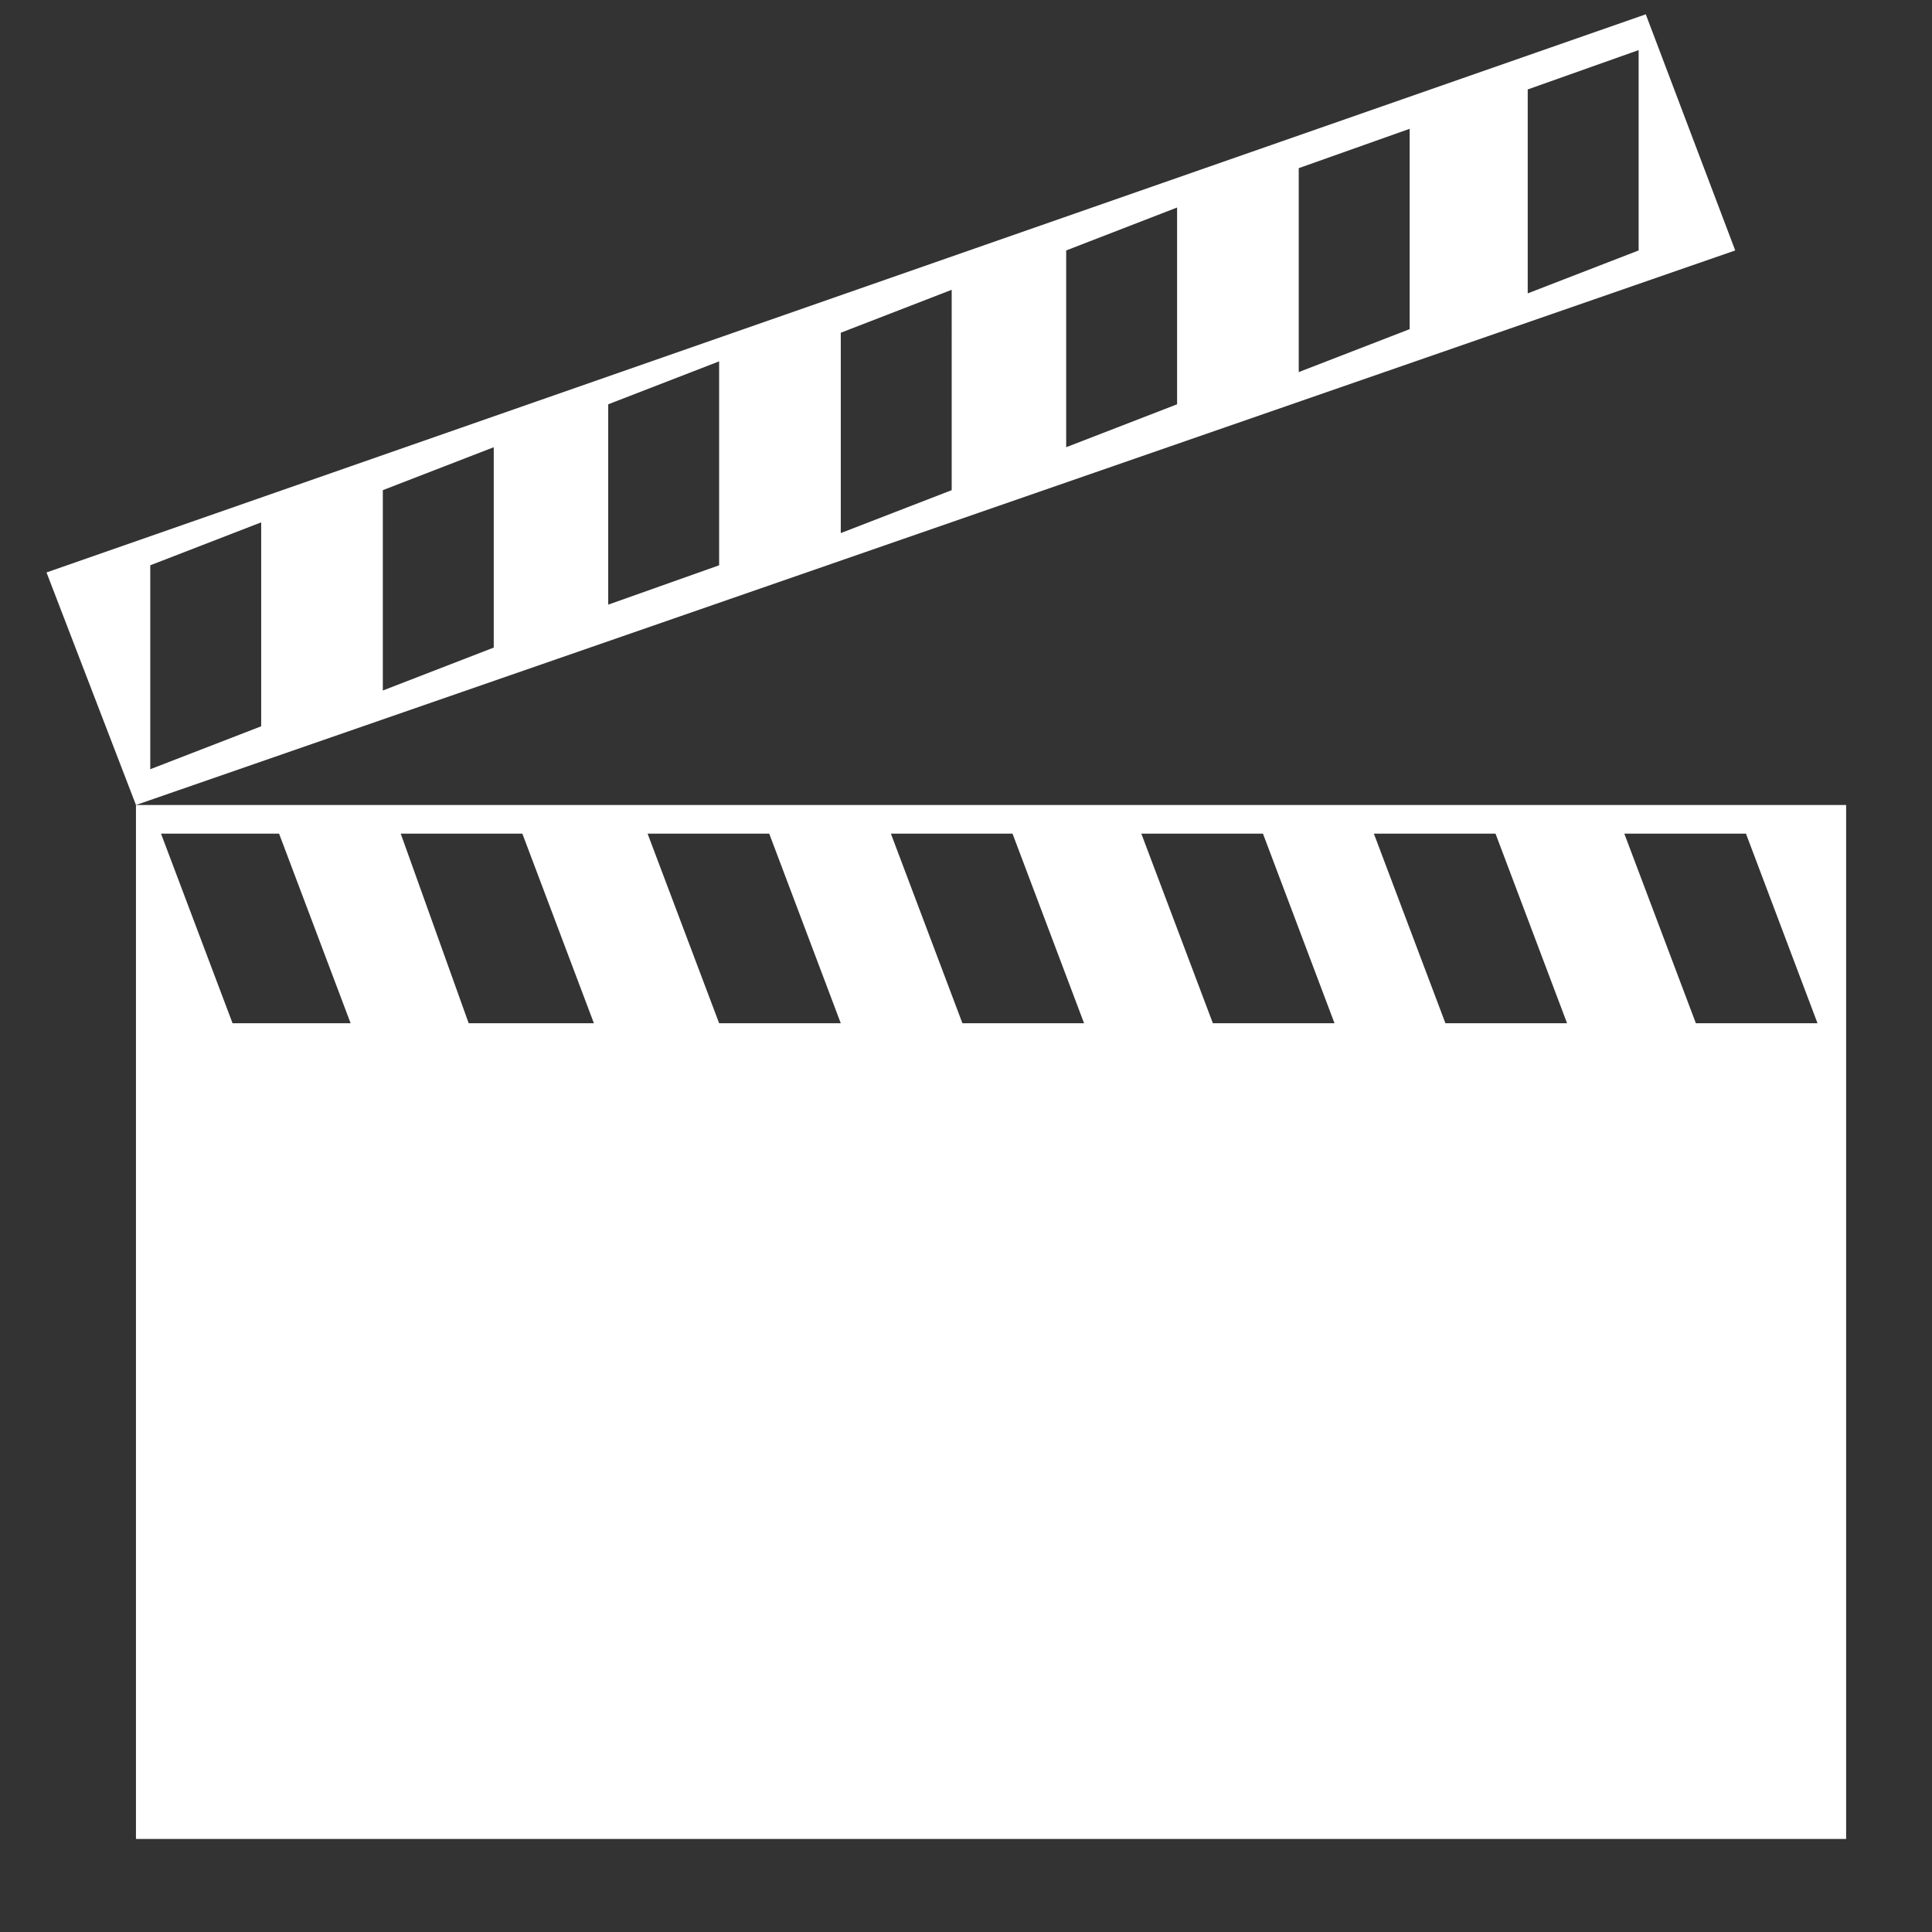
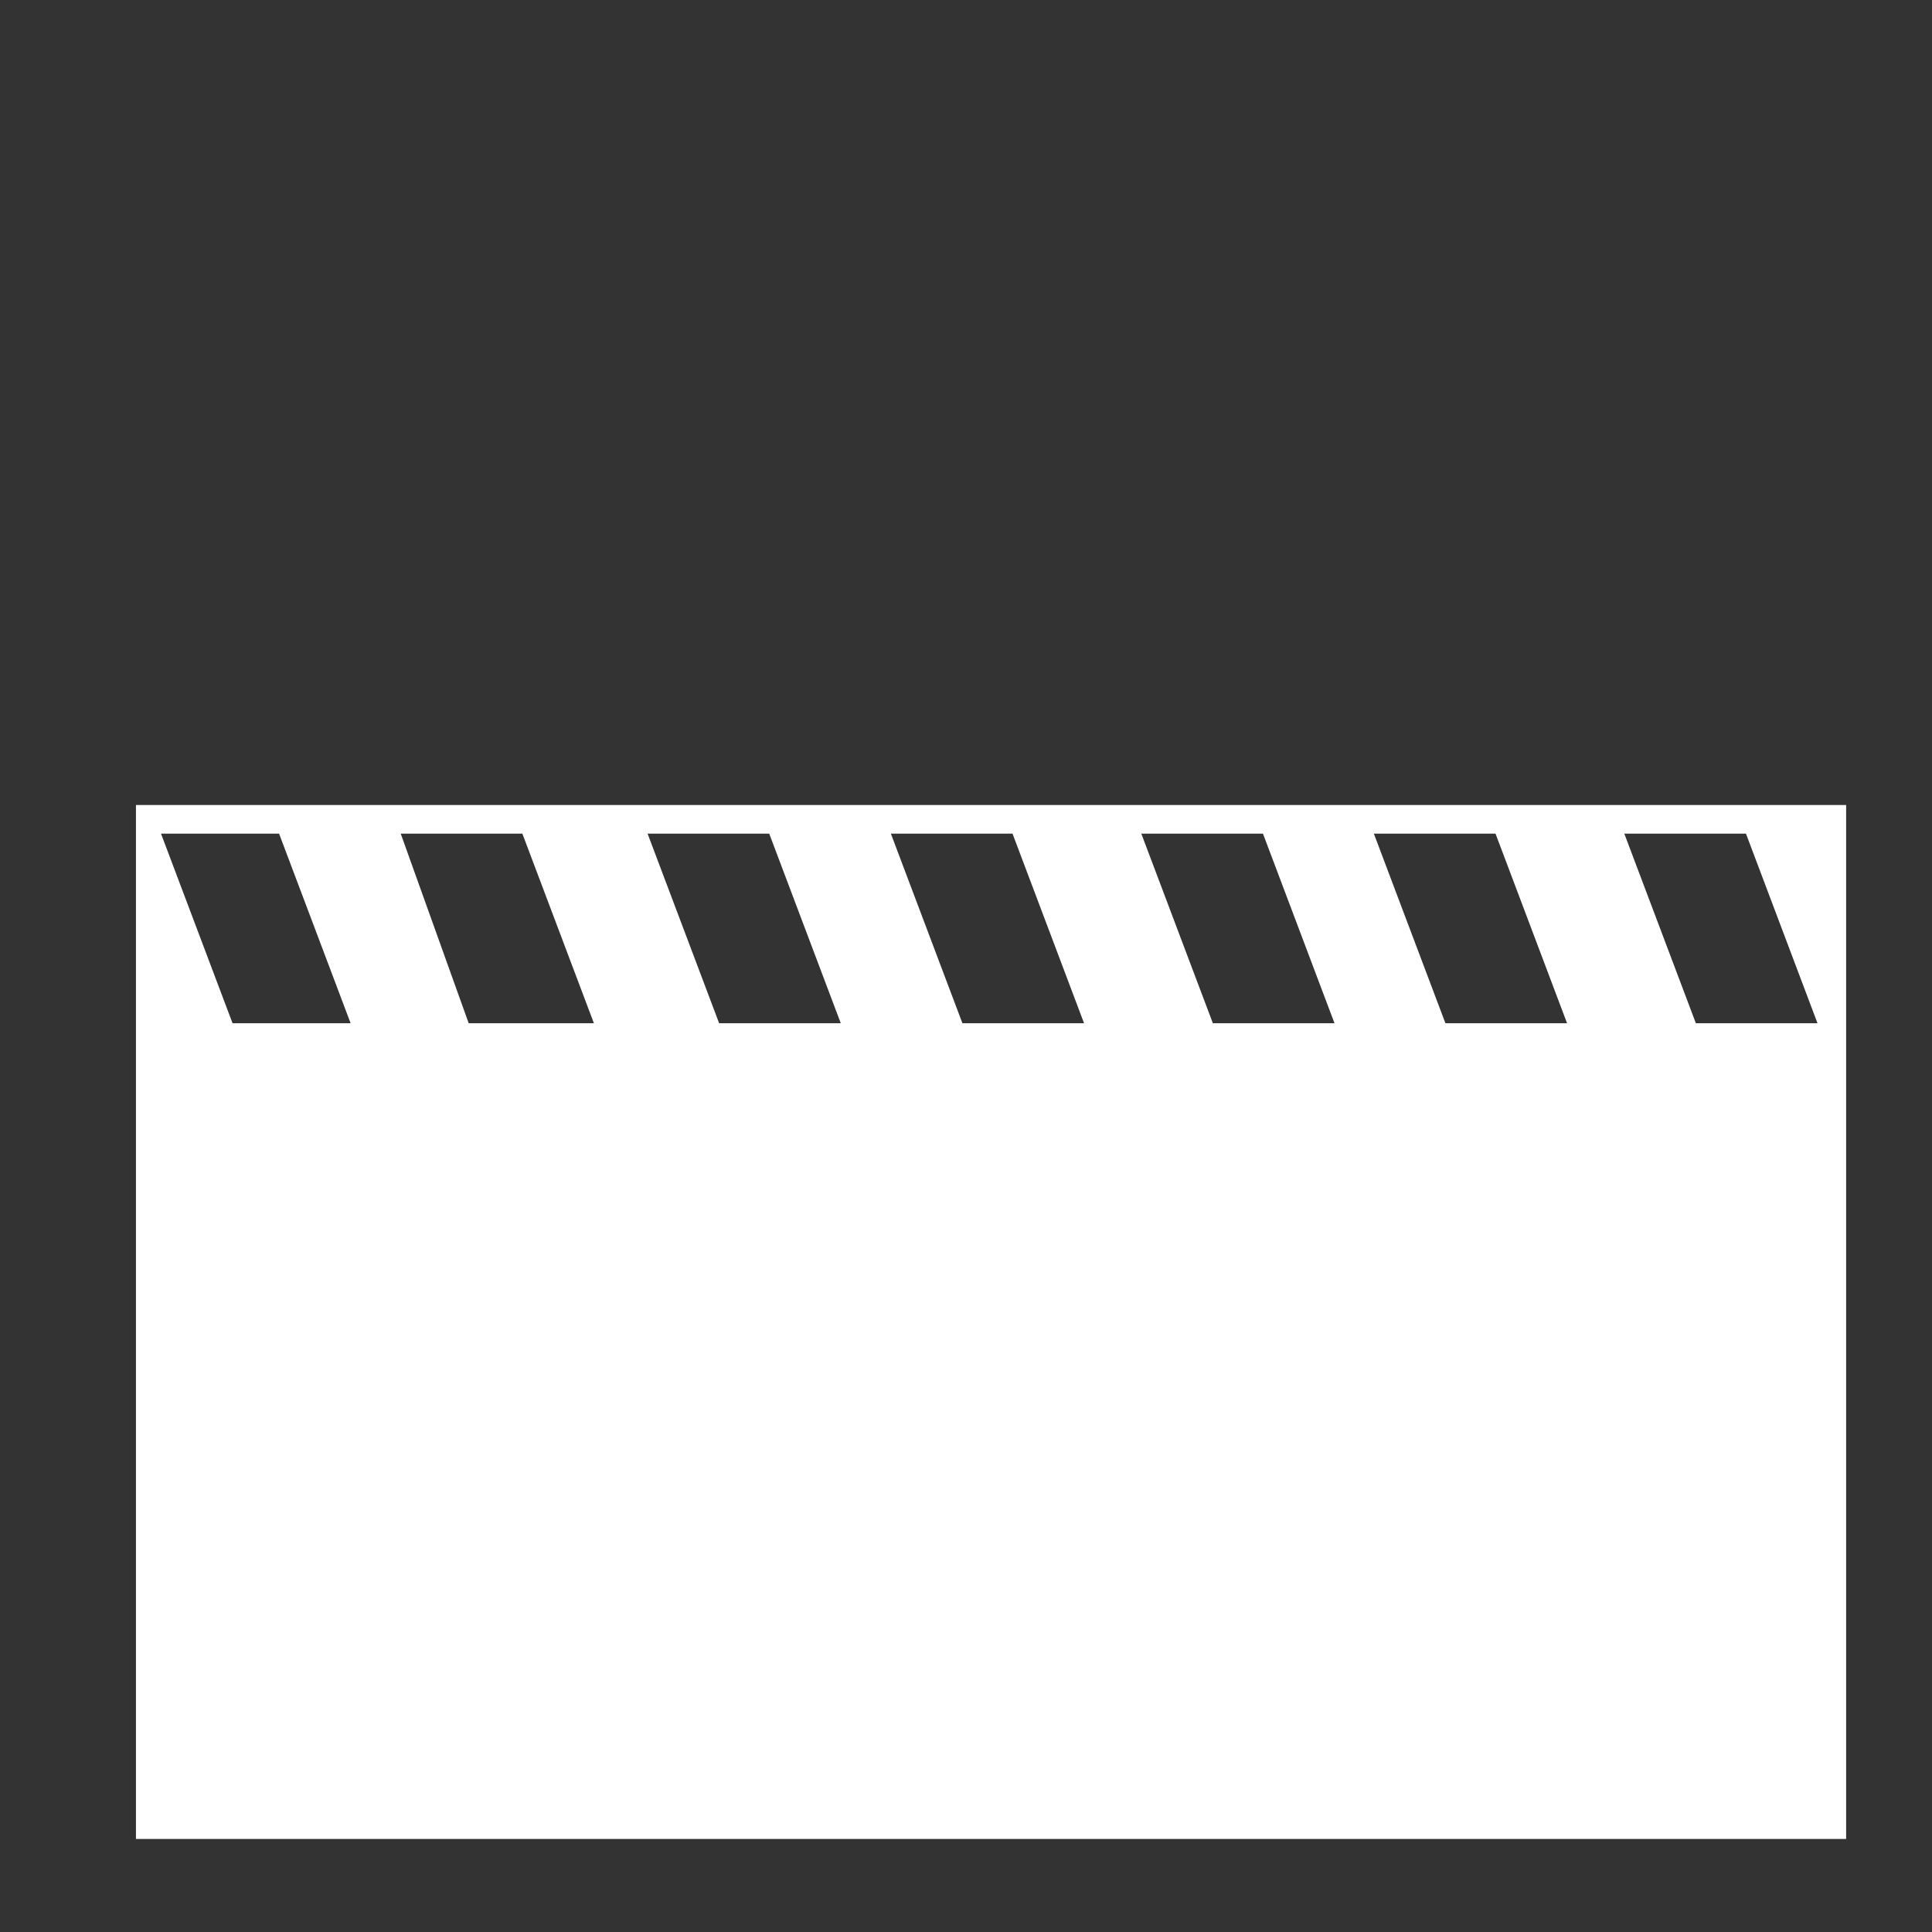
<svg xmlns="http://www.w3.org/2000/svg" version="1.1" id="Layer_1" x="0px" y="0px" viewBox="0 0 54 54" style="enable-background:new 0 0 54 54;" xml:space="preserve">
  <rect x="0" y="0" width="54" height="54" fill="#333333" stroke="none" />
  <style type="text/css">
	.st0{fill:#FFFFFF;}
</style>
  <title>Cr8tiv Creative Logo</title>
  <desc>Creative abstract logo designed and developed by Cr8tiv.com — symbolizing innovation, fluidity, and digital artistry.
	</desc>
  <g>
-     <path class="st0" d="M46,0.4L1.3,16l2.5,6.5L48.5,7L46,0.4z M7.3,20.3l-3.1,1.2v-5.7l3.1-1.2V20.3z M13.8,18.1l-3.1,1.2v-5.6   l3.1-1.2V18.1z M20.1,15.8L17,16.9v-5.6l3.1-1.2V15.8z M26.6,13.7l-3.1,1.2V9.3l3.1-1.2V13.7z M32.9,11.3l-3.1,1.2V7l3.1-1.2V11.3z    M39.4,9.2l-3.1,1.2V4.7l3.1-1.1V9.2z M45.8,7l-3.1,1.2V2.5l3.1-1.1V7z" />
-   </g>
+     </g>
  <path class="st0" d="M3.8,22.5v28.9h47.8V22.5H3.8z M6.5,28.6l-2-5.3h3.3l2,5.3H6.5z M13.1,28.6l-1.9-5.3h3.4l2,5.3H13.1z   M20.1,28.6l-2-5.3h3.4l2,5.3H20.1z M26.9,28.6l-2-5.3h3.4l2,5.3H26.9z M33.9,28.6l-2-5.3h3.4l2,5.3H33.9z M40.4,28.6l-2-5.3h3.4  l2,5.3H40.4z M47.4,28.6l-2-5.3h3.4l2,5.3H47.4z" />
</svg>